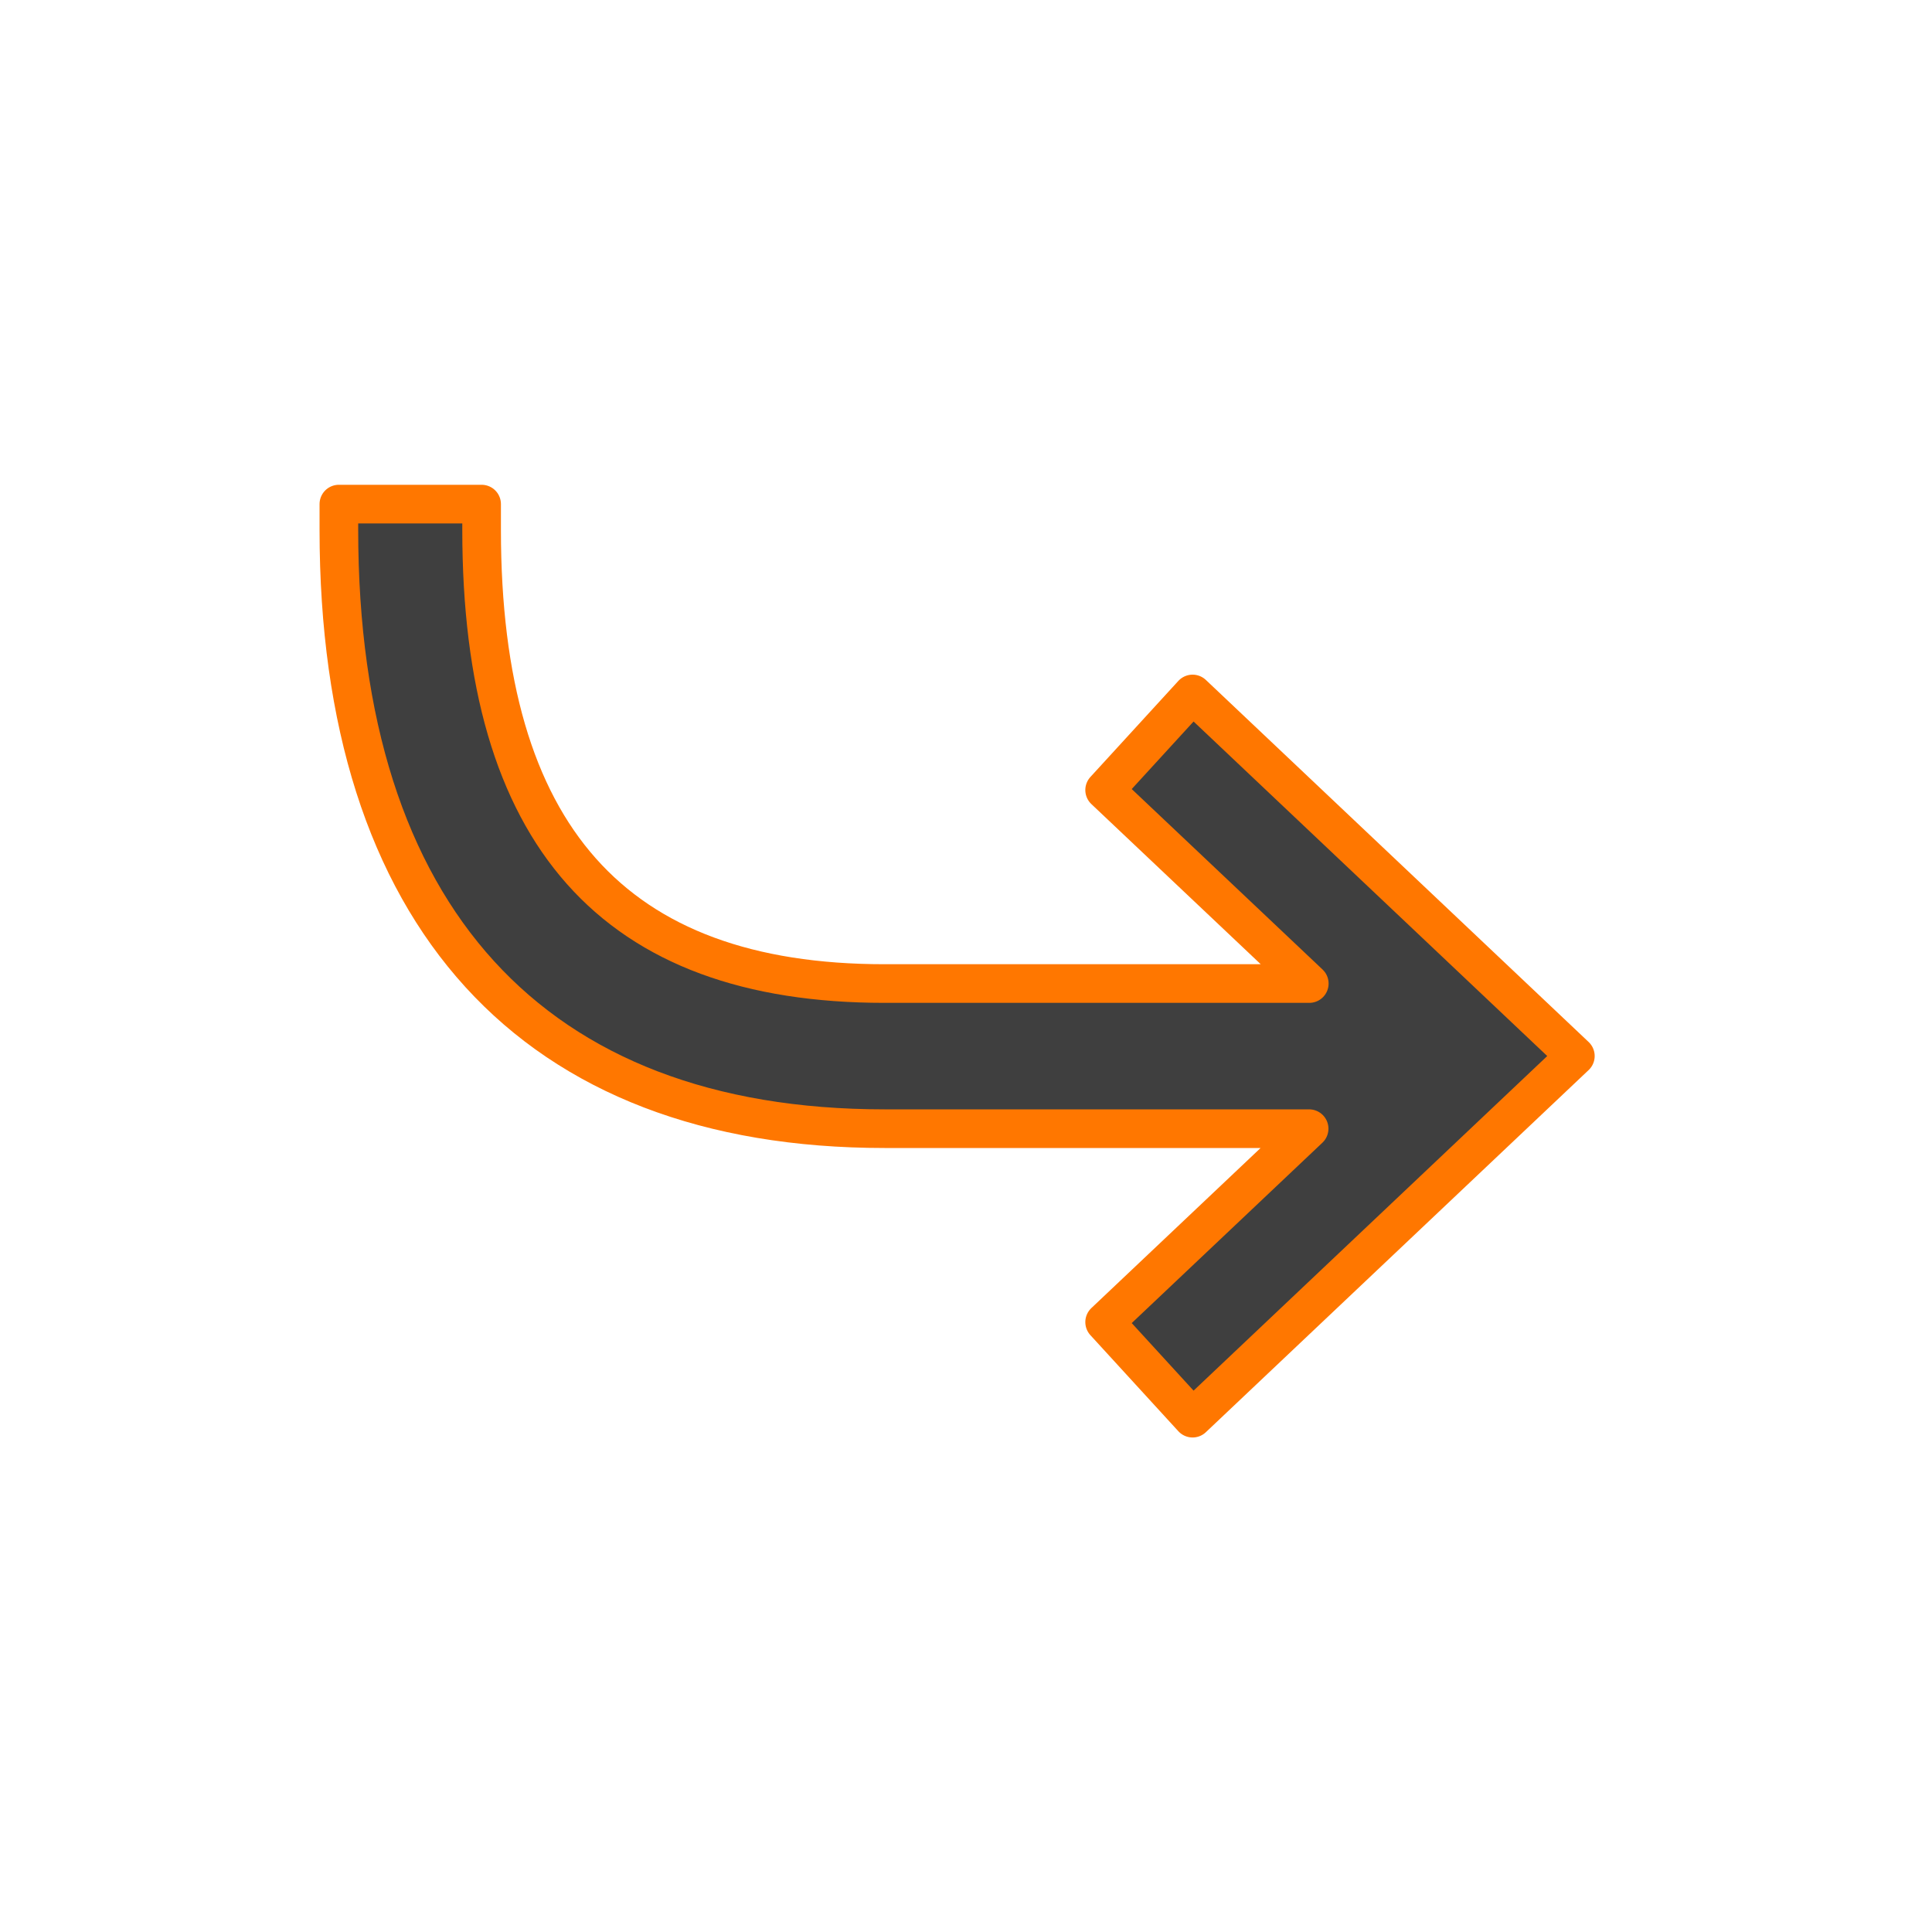
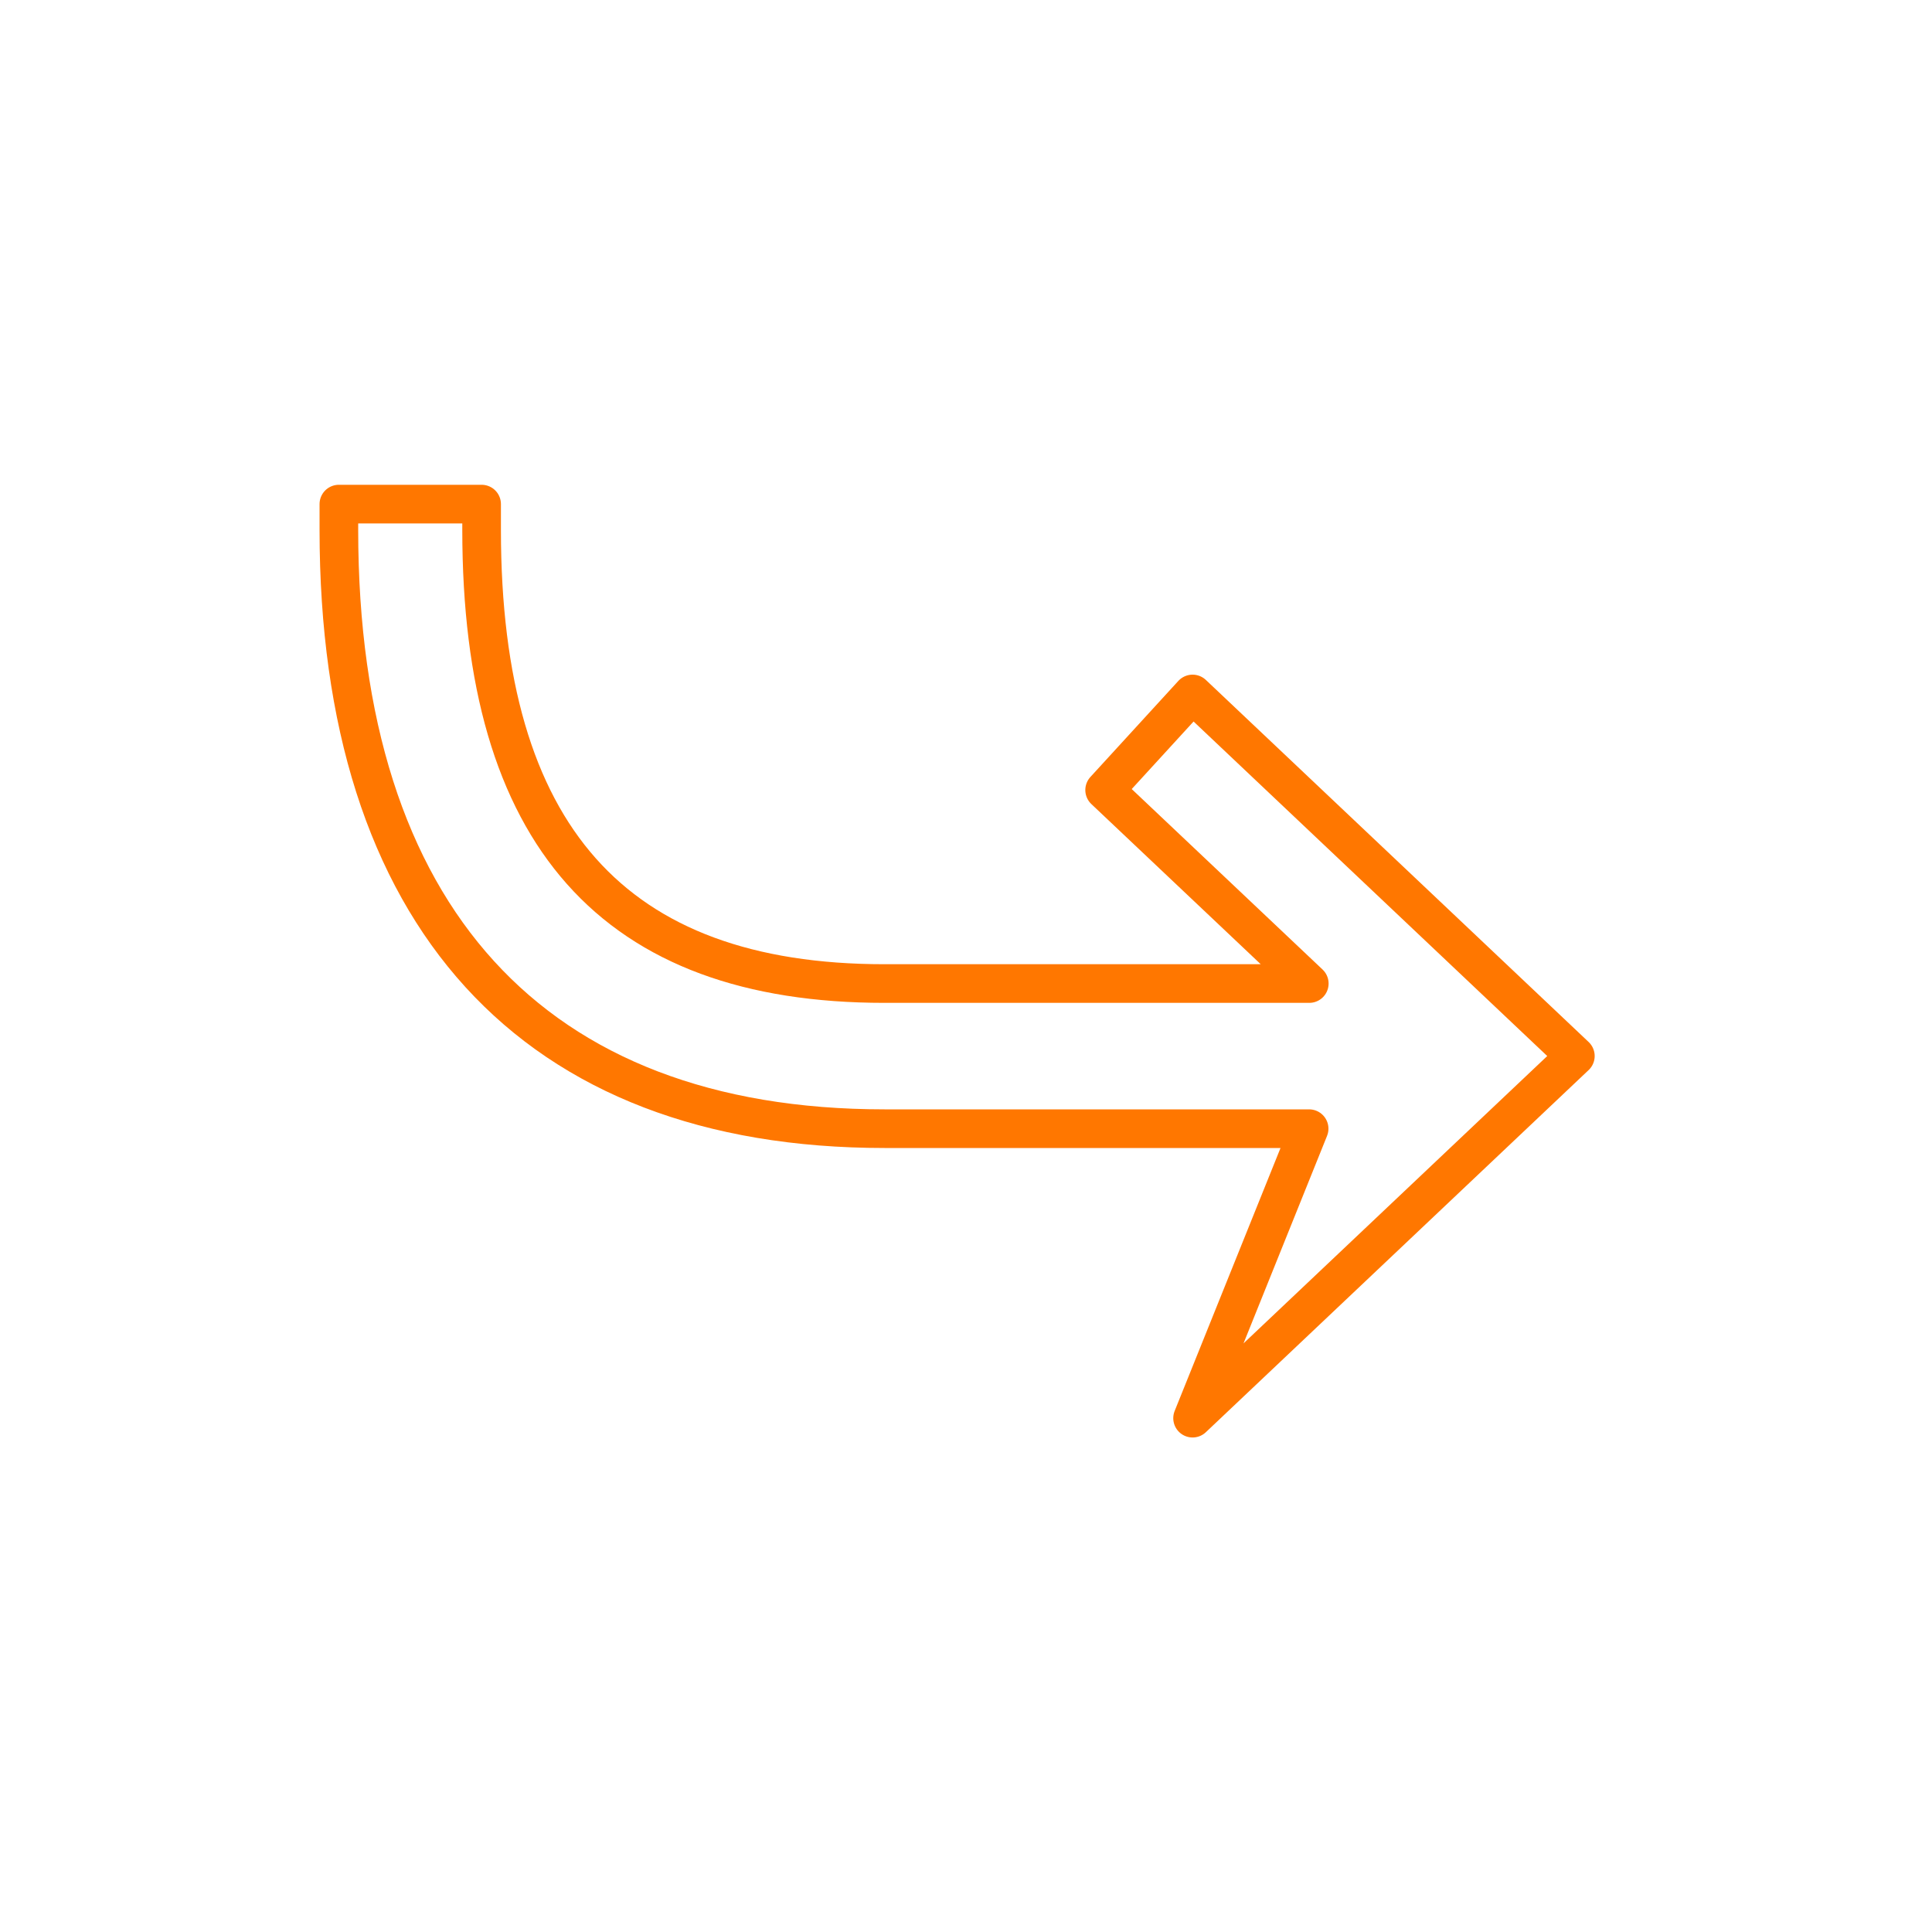
<svg xmlns="http://www.w3.org/2000/svg" width="25" height="25" viewBox="0 0 25 25" fill="none">
-   <path d="M20.385 13.665L15.432 8.98L14.294 10.223L16.942 12.727L11.445 12.727C7.937 12.727 6.232 10.807 6.232 6.857L6.232 6.523L4.385 6.523L4.385 6.857C4.385 11.854 6.892 14.605 11.445 14.605L16.94 14.605L14.294 17.108L15.432 18.351L20.385 13.665Z" fill="#3F3F3F" />
-   <path d="M20.385 13.665L15.432 8.98L14.294 10.223L16.942 12.727L11.445 12.727C7.937 12.727 6.232 10.807 6.232 6.857L6.232 6.523L4.385 6.523L4.385 6.857C4.385 11.854 6.892 14.605 11.445 14.605L16.94 14.605L14.294 17.108L15.432 18.351L20.385 13.665Z" stroke="#FF7700" stroke-width="0.5" stroke-miterlimit="10" stroke-linecap="round" stroke-linejoin="round" />
+   <path d="M20.385 13.665L15.432 8.98L14.294 10.223L16.942 12.727L11.445 12.727C7.937 12.727 6.232 10.807 6.232 6.857L6.232 6.523L4.385 6.523L4.385 6.857C4.385 11.854 6.892 14.605 11.445 14.605L16.94 14.605L15.432 18.351L20.385 13.665Z" stroke="#FF7700" stroke-width="0.5" stroke-miterlimit="10" stroke-linecap="round" stroke-linejoin="round" />
</svg>